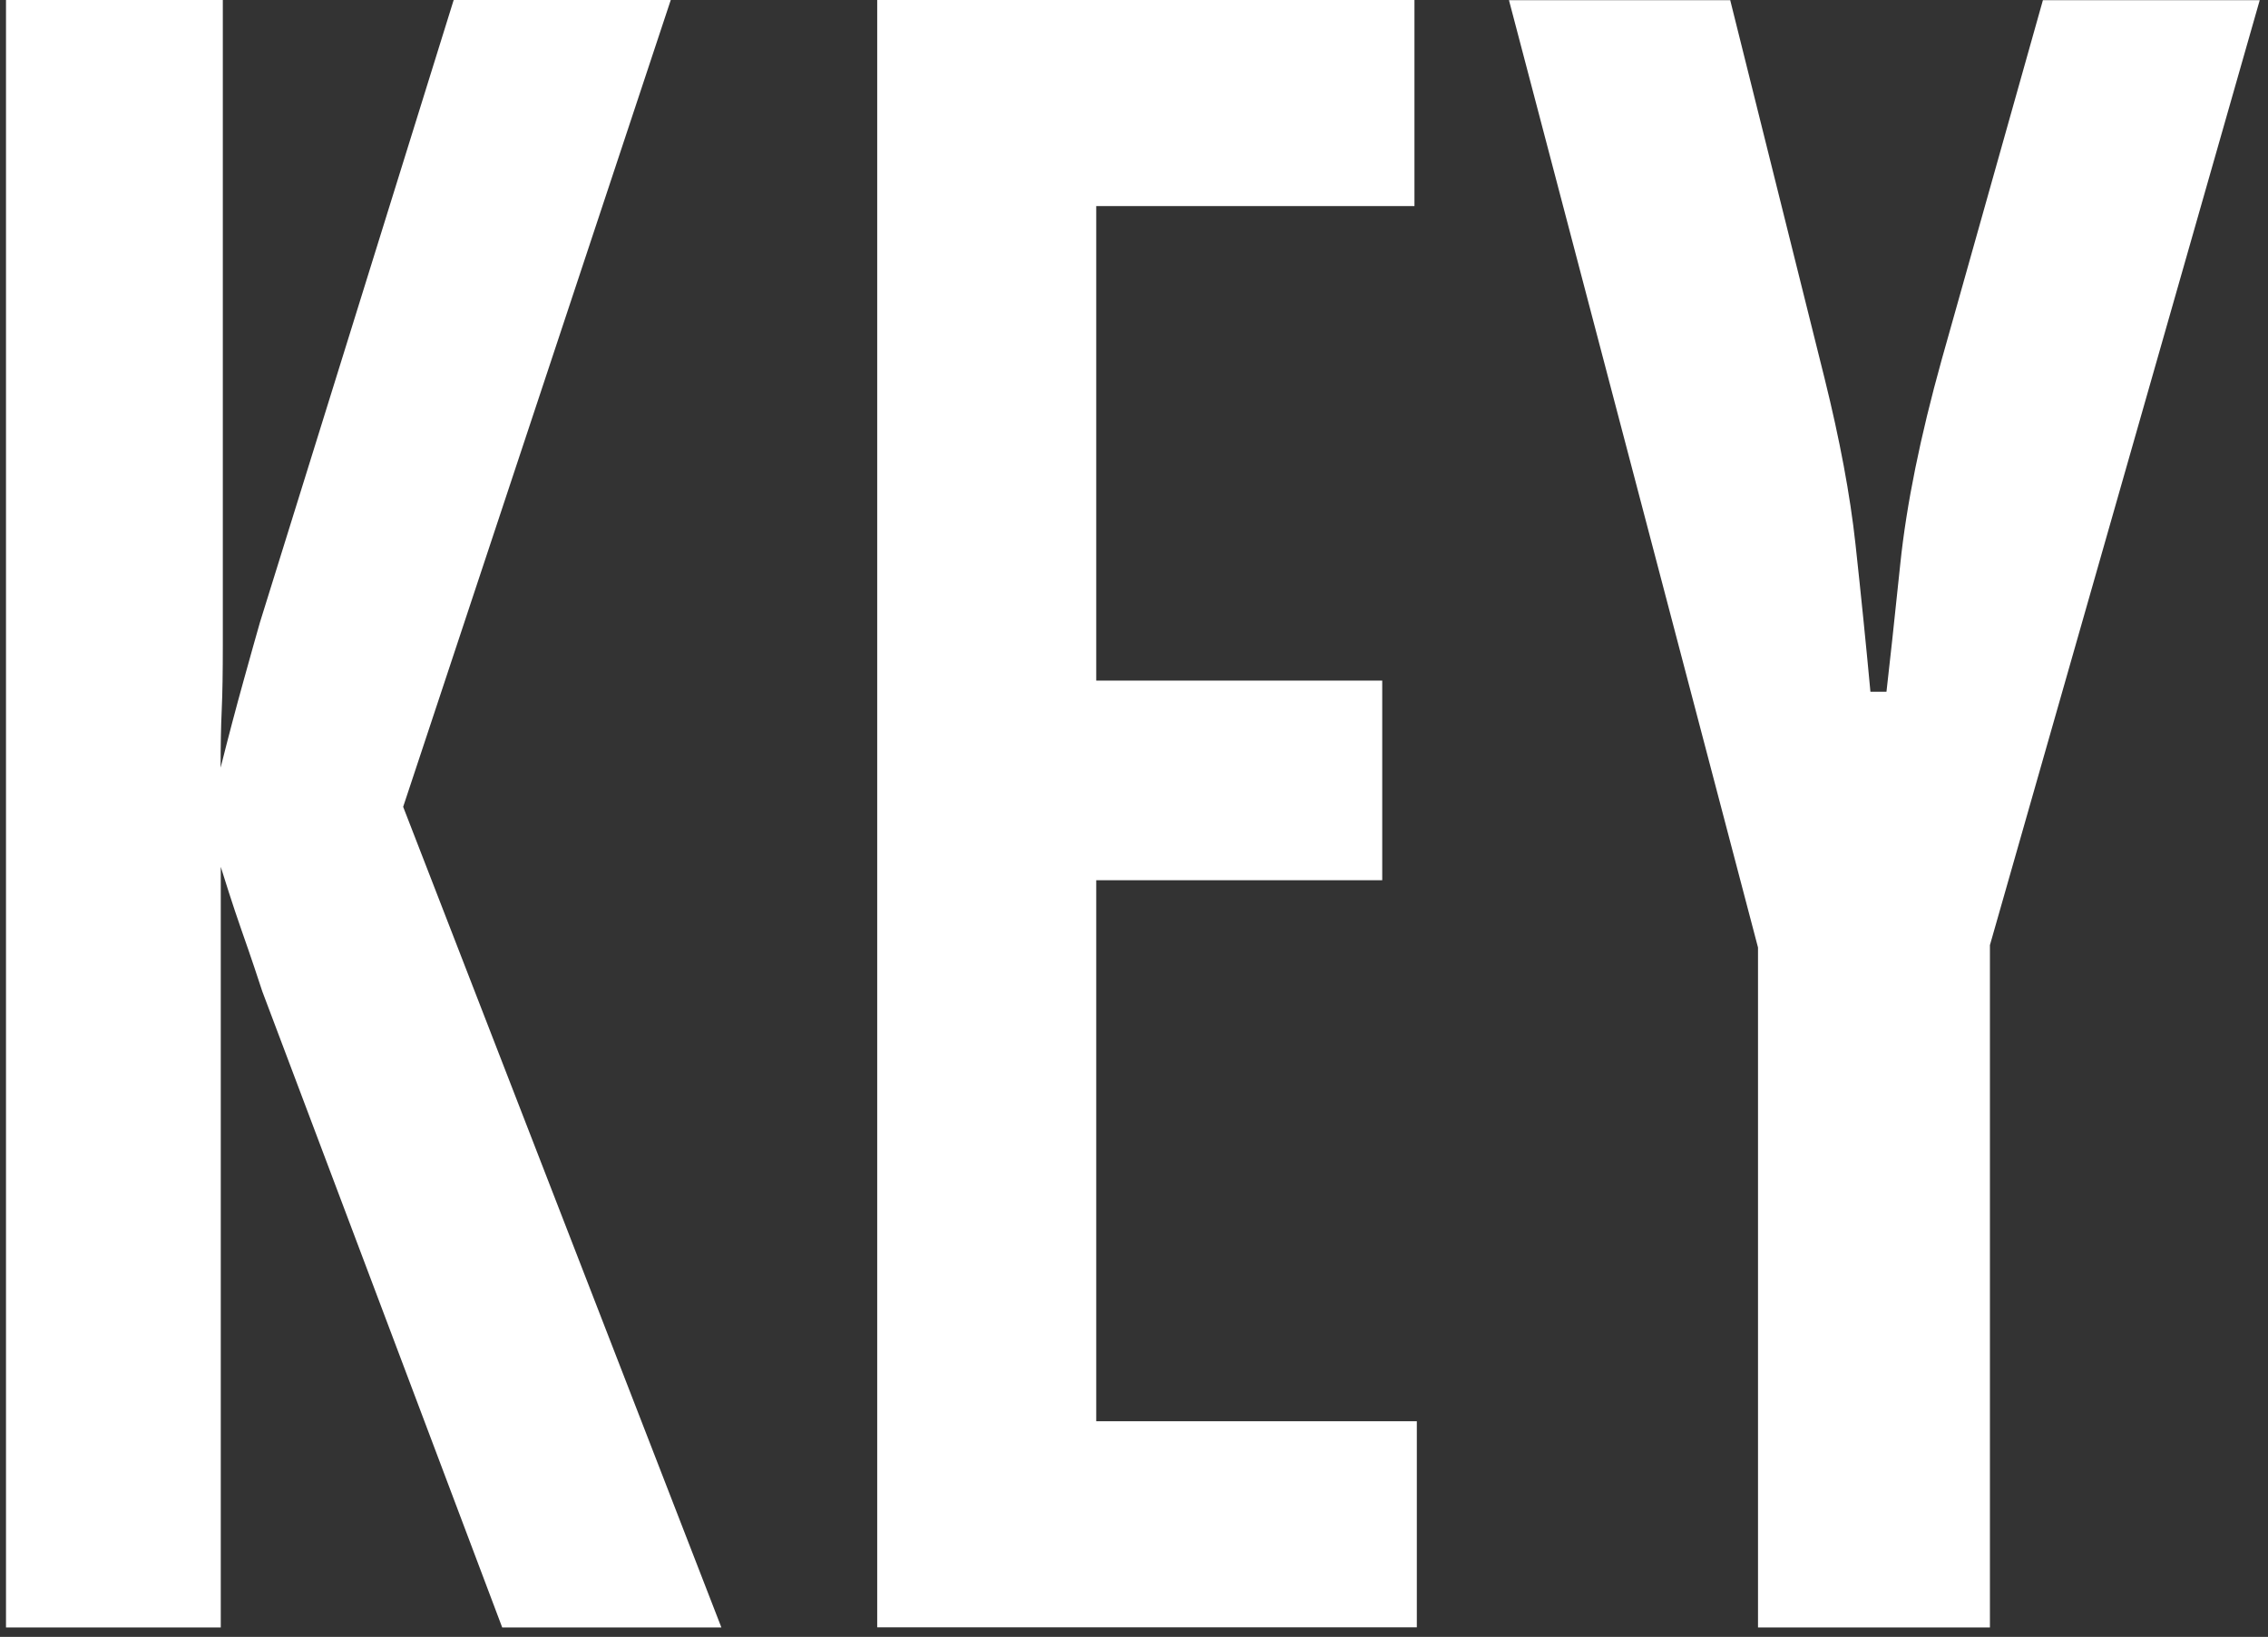
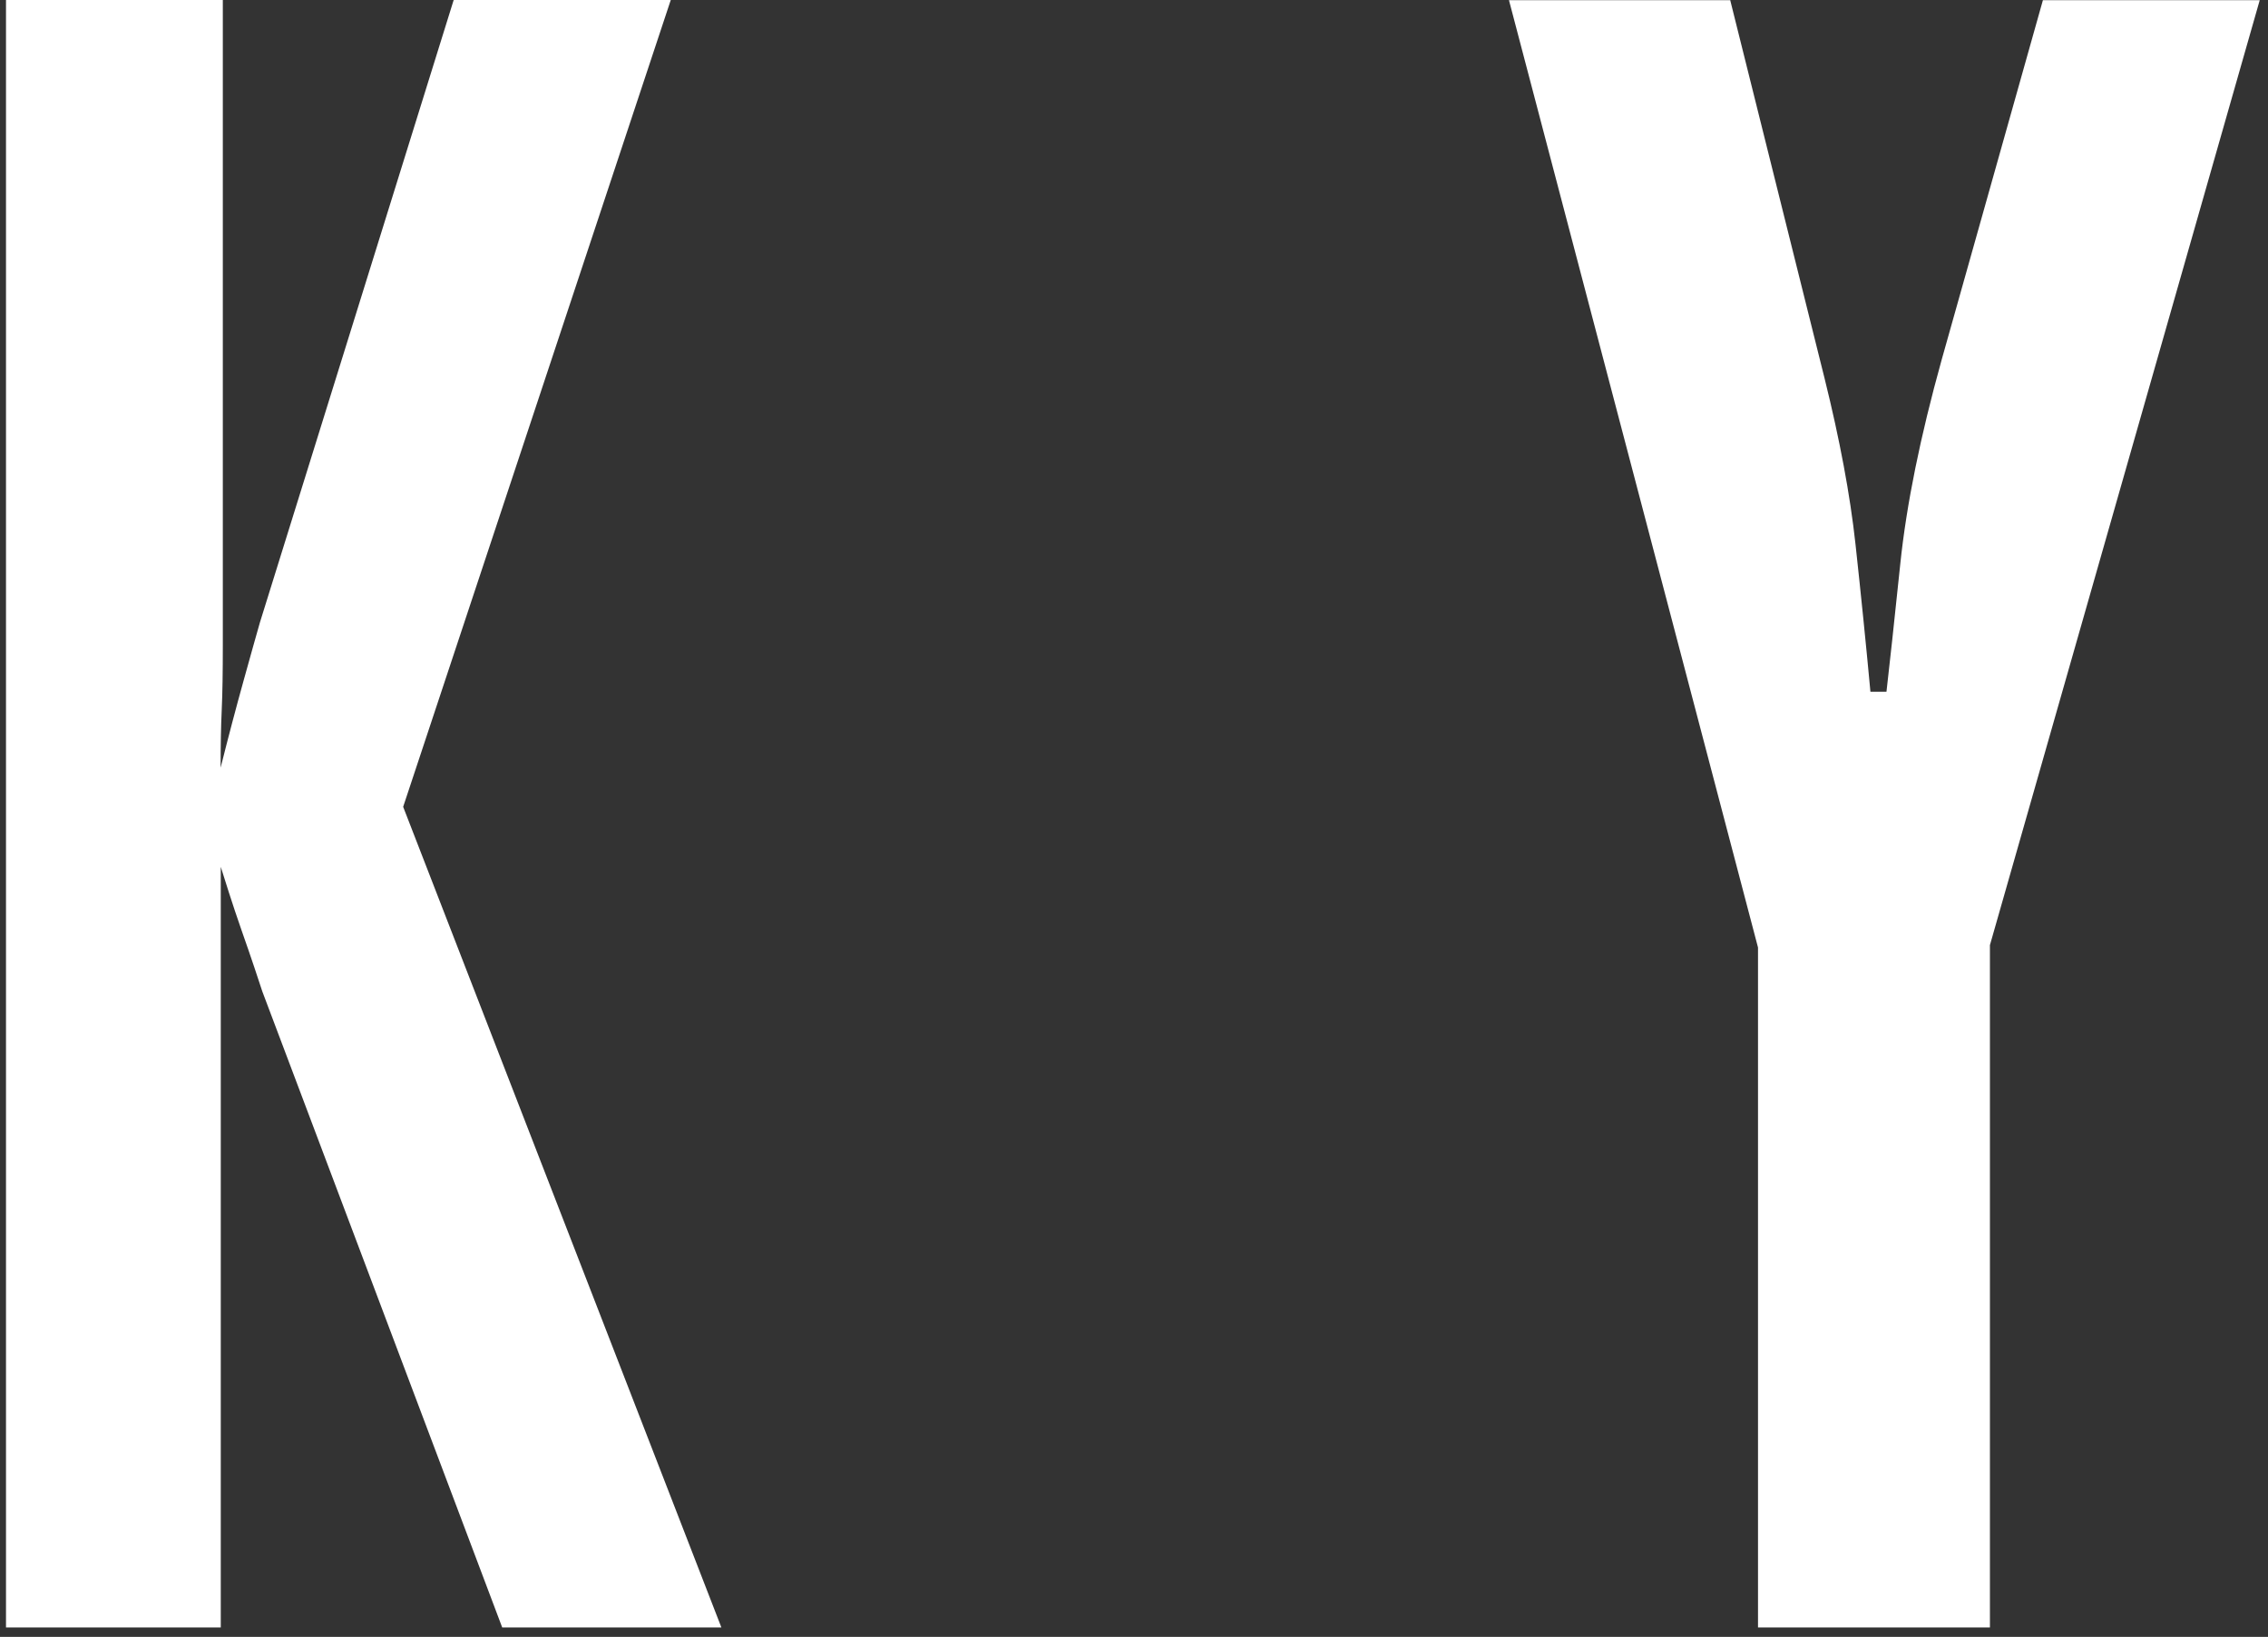
<svg xmlns="http://www.w3.org/2000/svg" width="205" height="148" viewBox="0 0 205 148" fill="none">
  <rect x="0" y="0" width="205" height="148" fill="#333333" stroke="none" />
  <path d="M41.031 0H60.629L36.441 72.949L65.205 147.148H45.394L23.707 89.633C23.565 89.221 23.323 88.482 22.982 87.445C22.627 86.407 22.258 85.299 21.831 84.105C21.419 82.925 21.035 81.774 20.68 80.666C20.325 79.557 20.083 78.79 19.955 78.378V147.148H0.542V0H20.14V58.353C20.14 60.712 20.112 62.66 20.041 64.194C19.97 65.729 19.941 67.463 19.941 69.41C20.637 66.639 21.334 63.995 22.03 61.494C22.727 58.993 23.21 57.259 23.494 56.278L41.003 0.014L41.031 0Z" fill="white" />
-   <path d="M79.289 0H127.85V18.632H99.086V61.537H124.937V79.586H99.086V128.502H128.064V147.134H79.289V0Z" fill="white" />
  <path d="M156.387 0L164.915 34.193C166.293 39.75 167.231 44.767 167.714 49.201C168.197 53.649 168.652 58.097 169.064 62.546H170.514C170.784 60.187 171.21 56.335 171.764 50.977C172.319 45.634 173.569 39.48 175.502 32.531L184.655 0.014H204.253L179.865 85.455V147.148H158.903V85.668L136.392 0.014H156.402L156.387 0Z" fill="white" />
</svg>